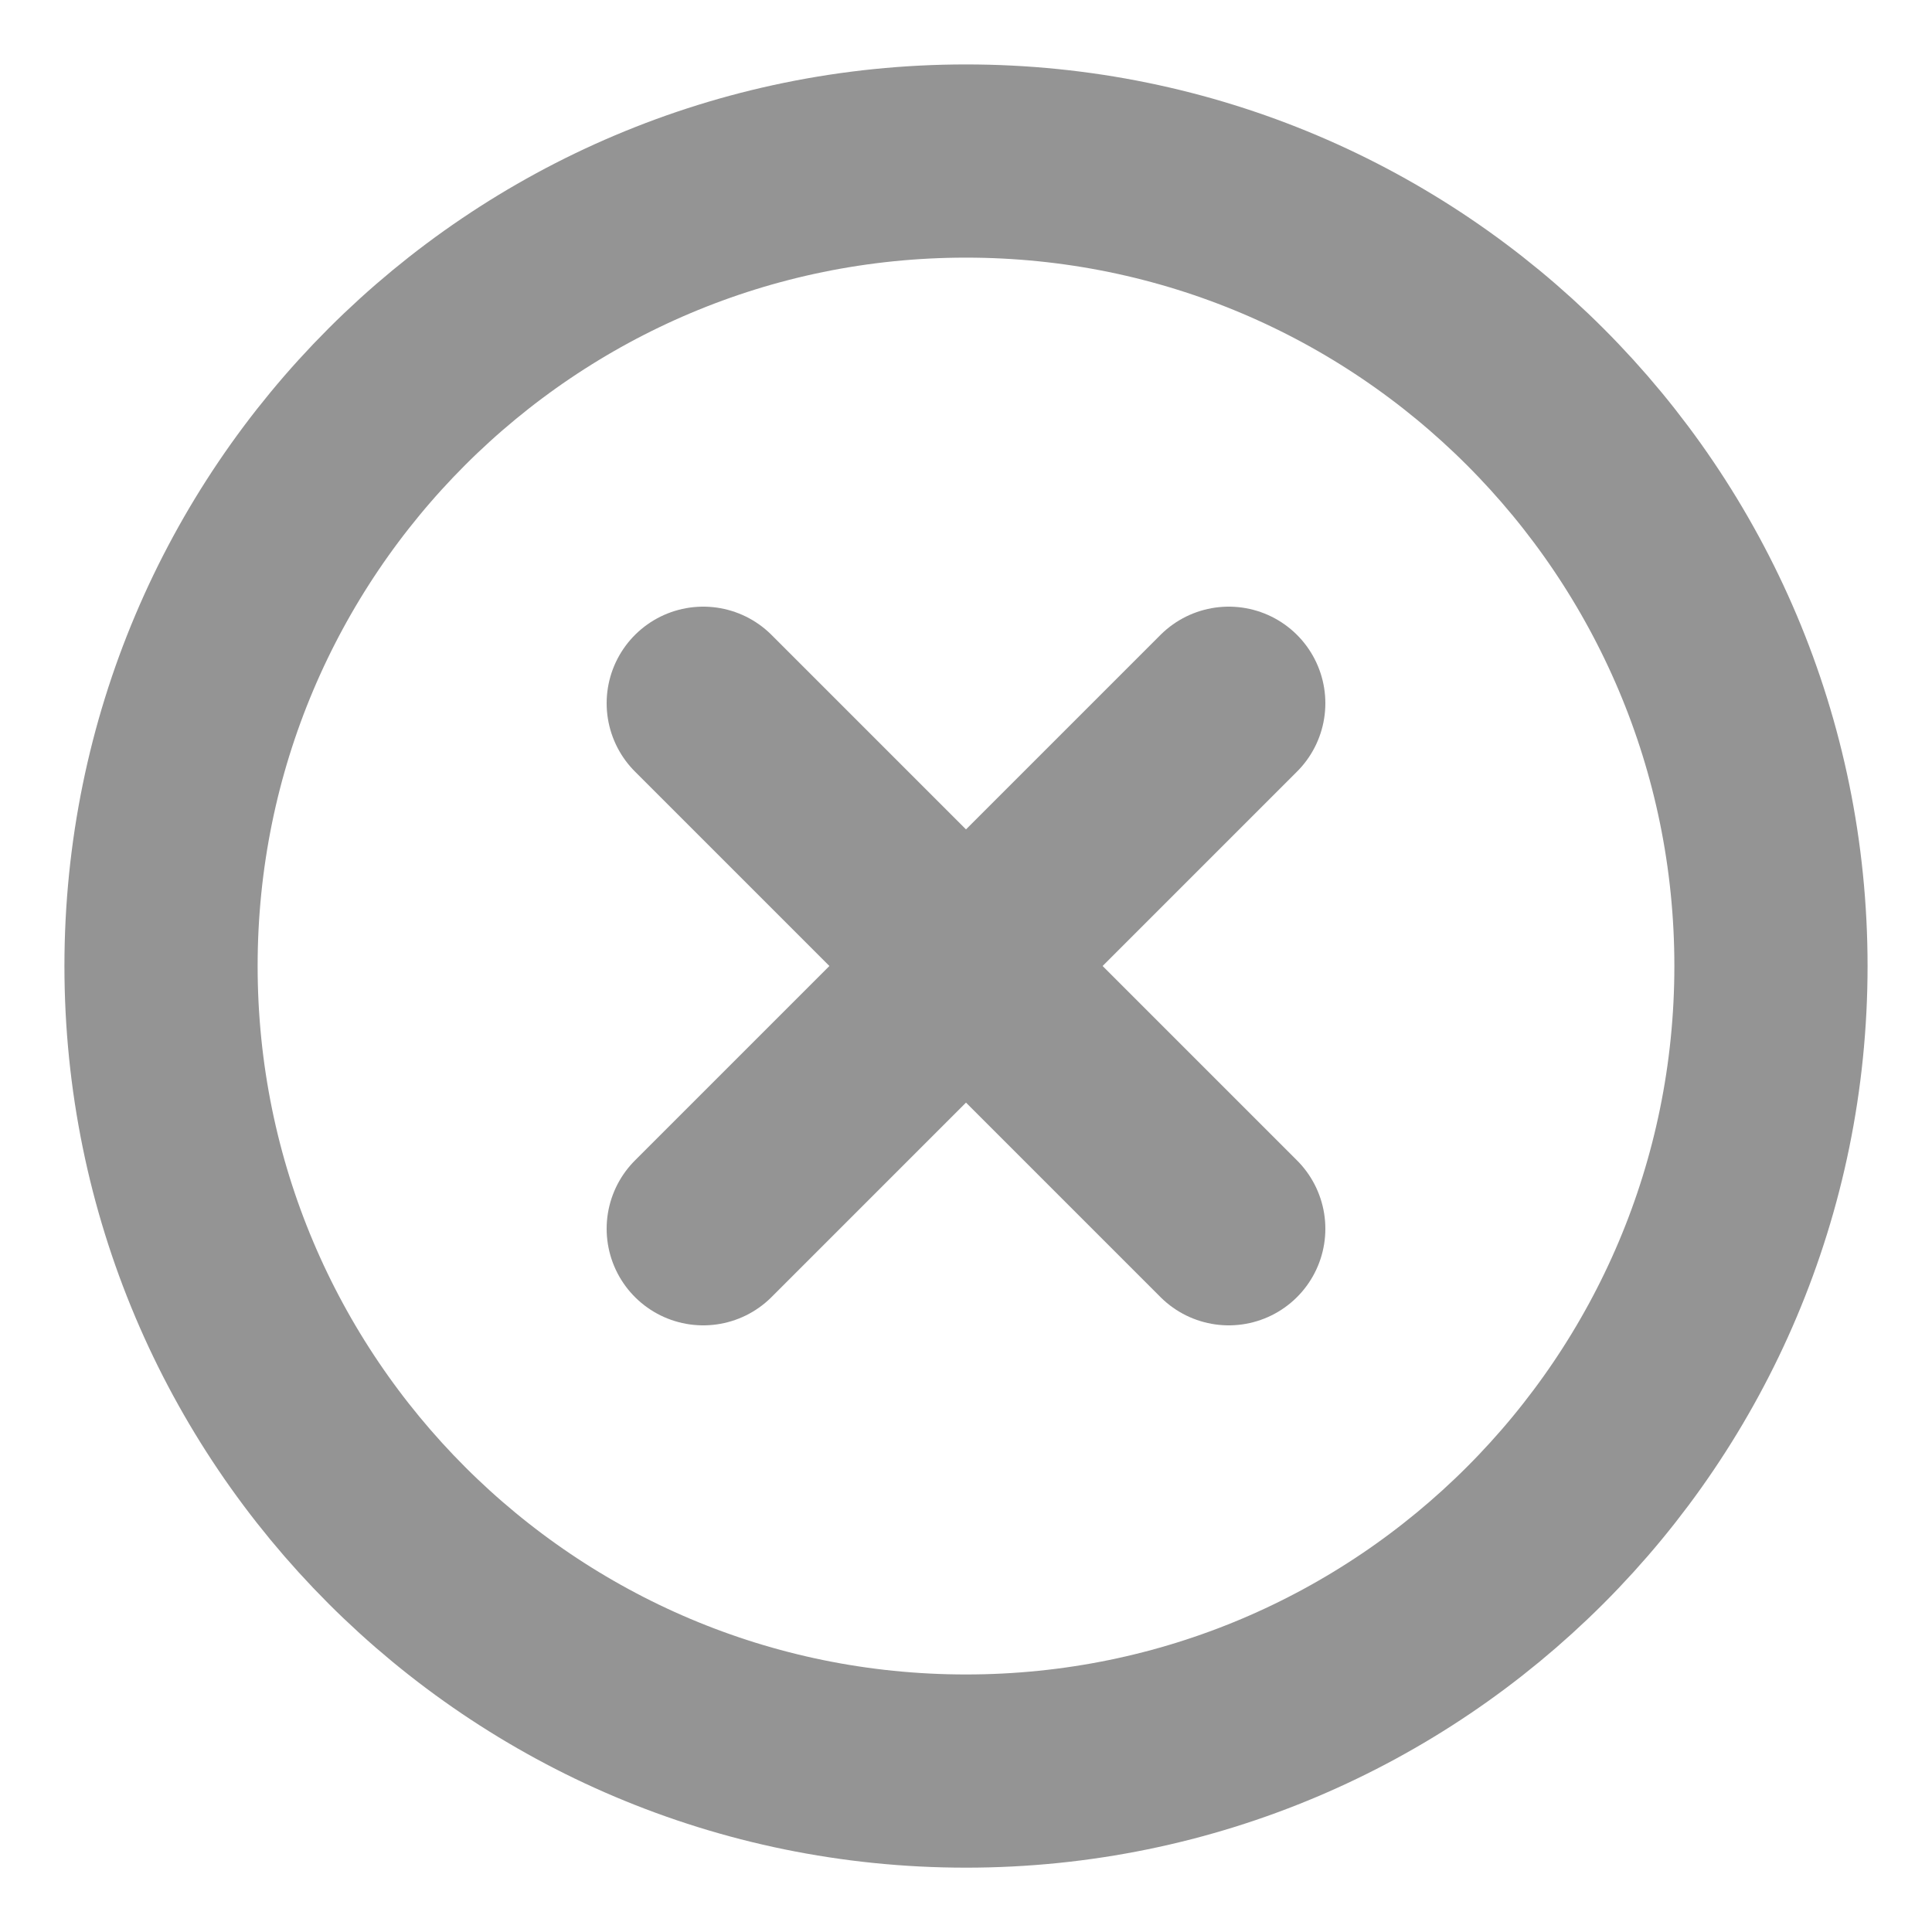
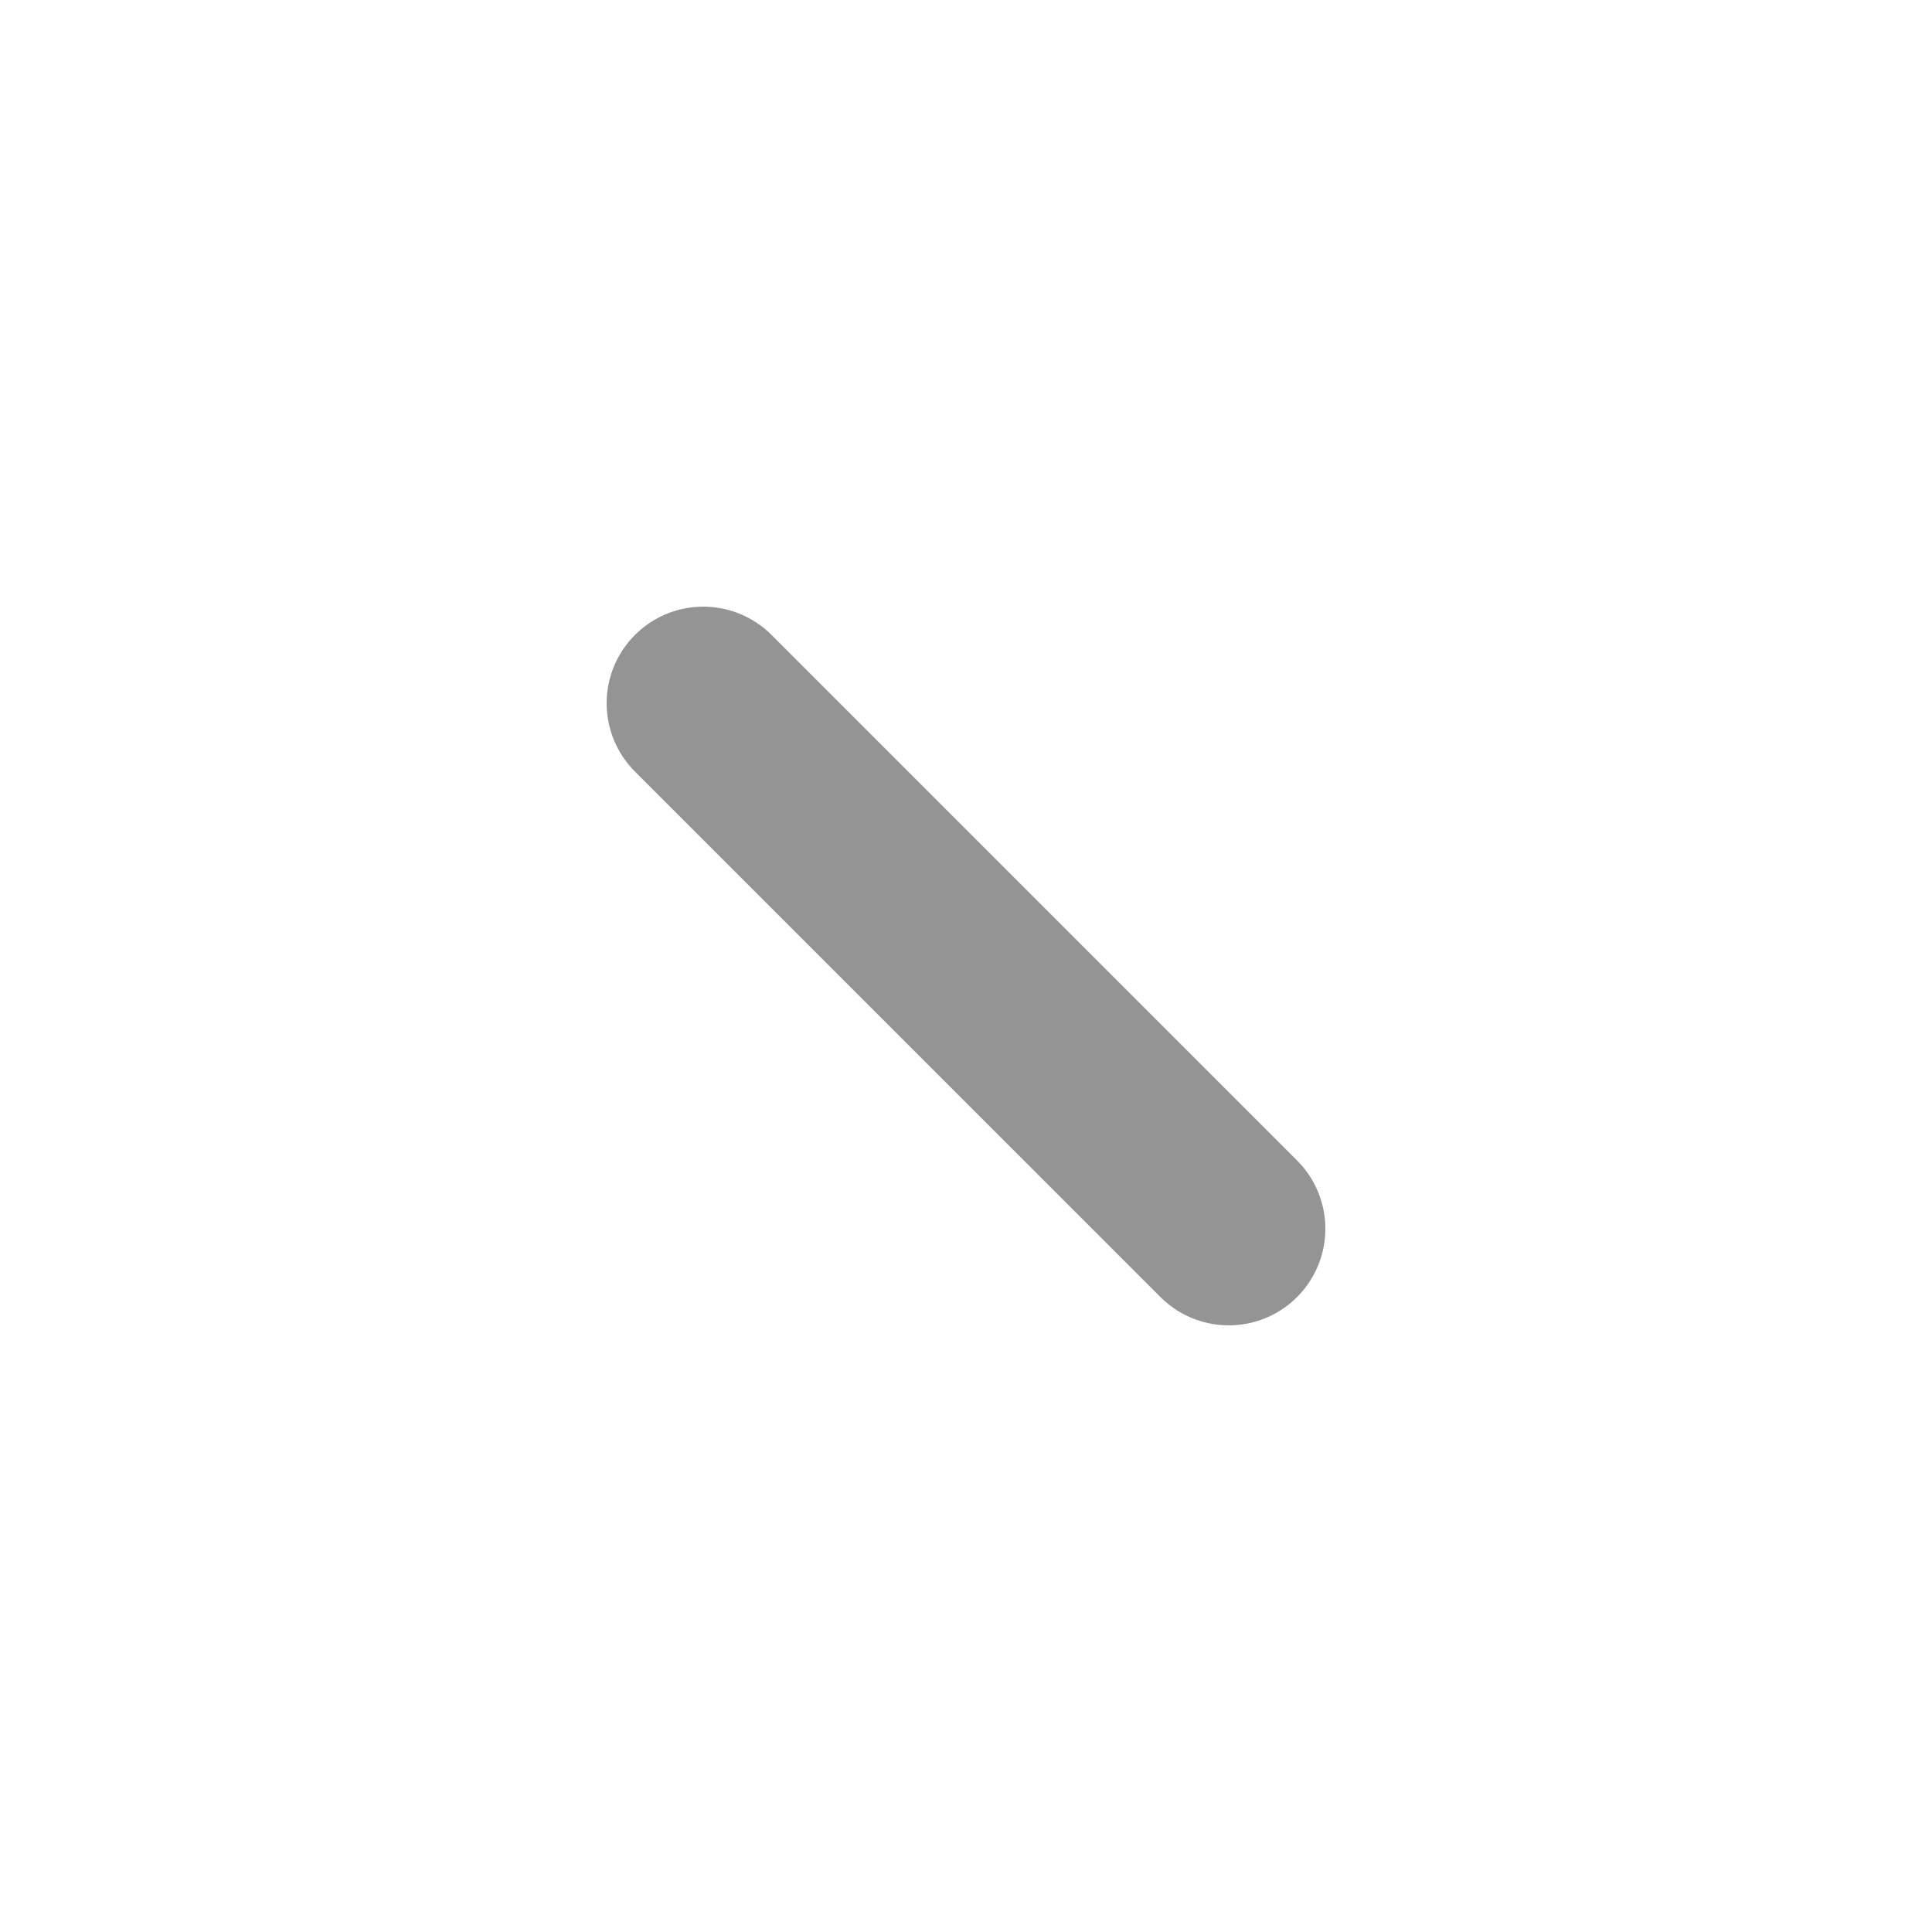
<svg xmlns="http://www.w3.org/2000/svg" width="20" height="20" viewBox="0 0 20 20" fill="none">
-   <path d="M10 18.334C14.602 18.334 18.333 14.603 18.333 10C18.333 5.398 14.602 1.667 10 1.667C5.397 1.667 1.667 5.398 1.667 10C1.667 14.603 5.397 18.334 10 18.334Z" stroke="#949494" stroke-width="2" stroke-linecap="round" stroke-linejoin="round" />
-   <path d="M7.28 12.72L12.72 7.28" stroke="#949494" stroke-width="2" stroke-linecap="round" stroke-linejoin="round" />
  <path d="M7.28 7.28L12.72 12.72" stroke="#949494" stroke-width="2" stroke-linecap="round" stroke-linejoin="round" />
</svg>